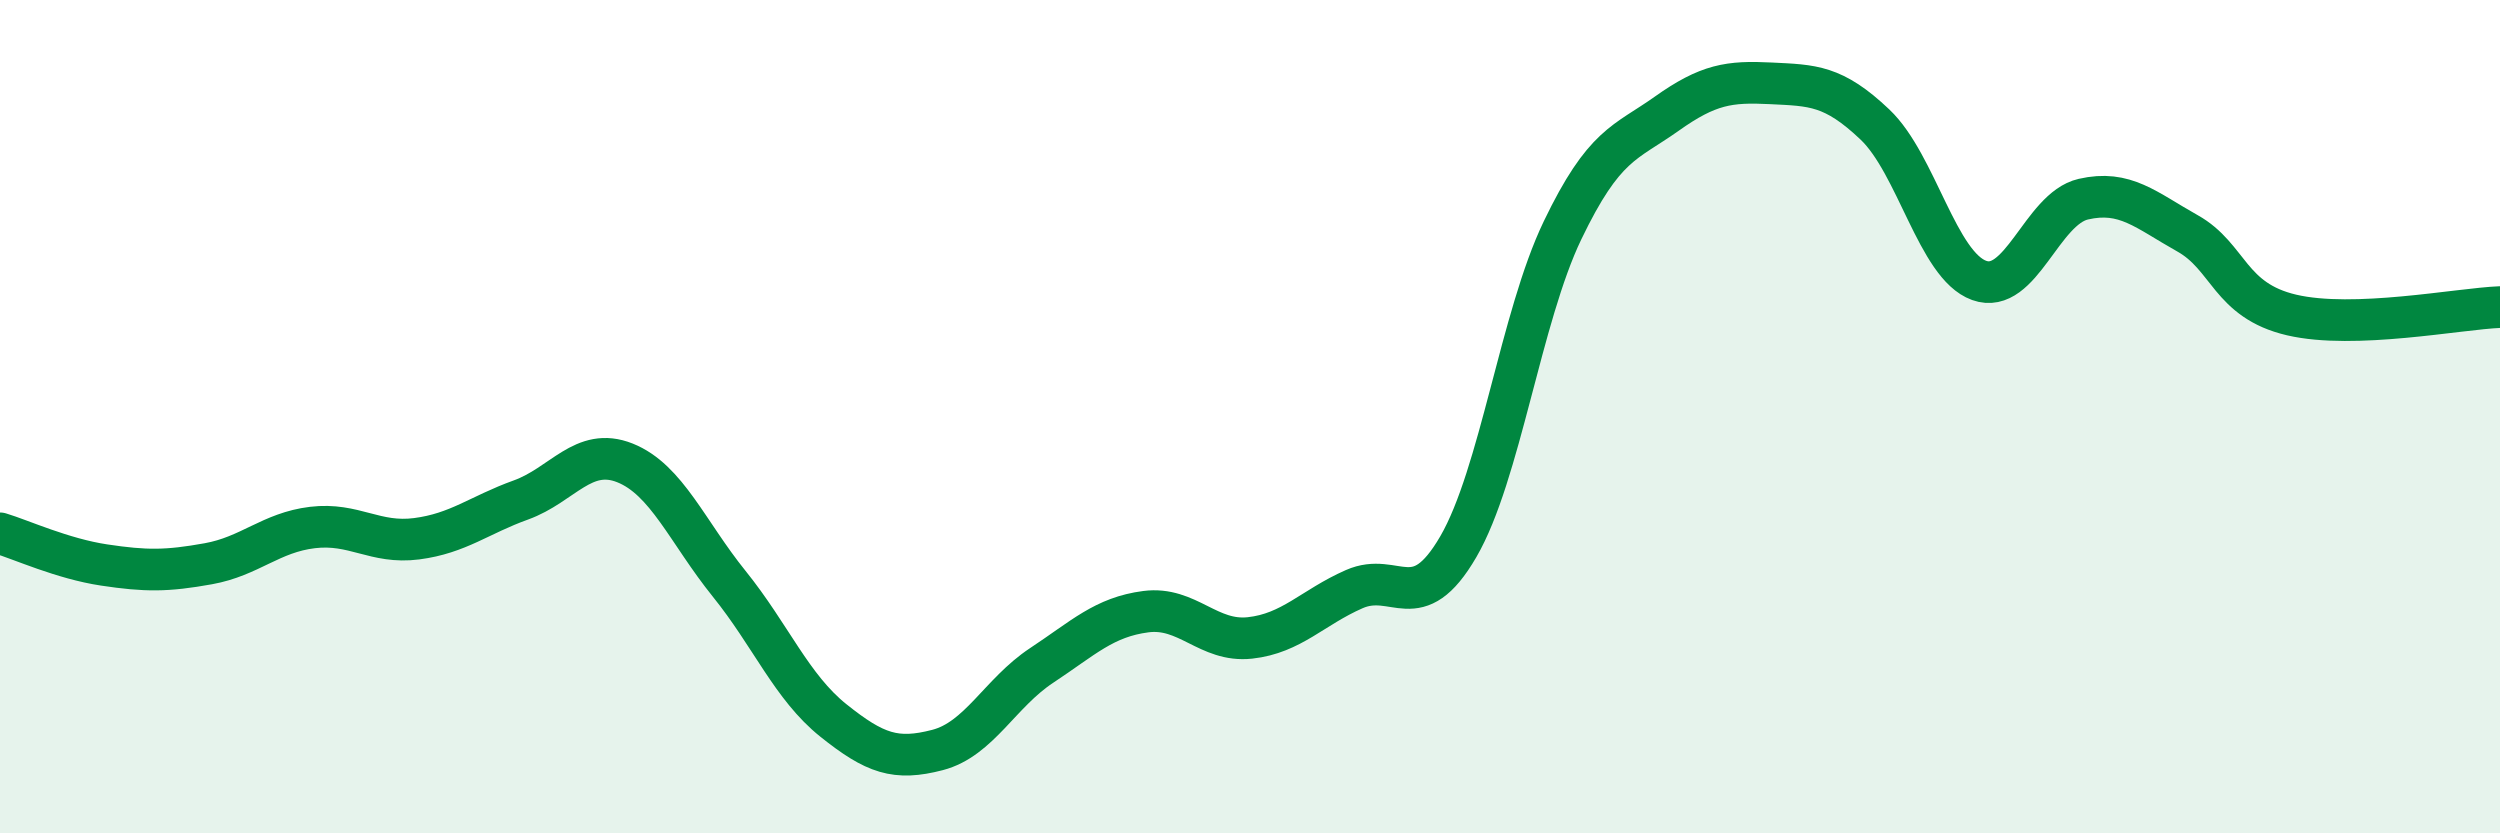
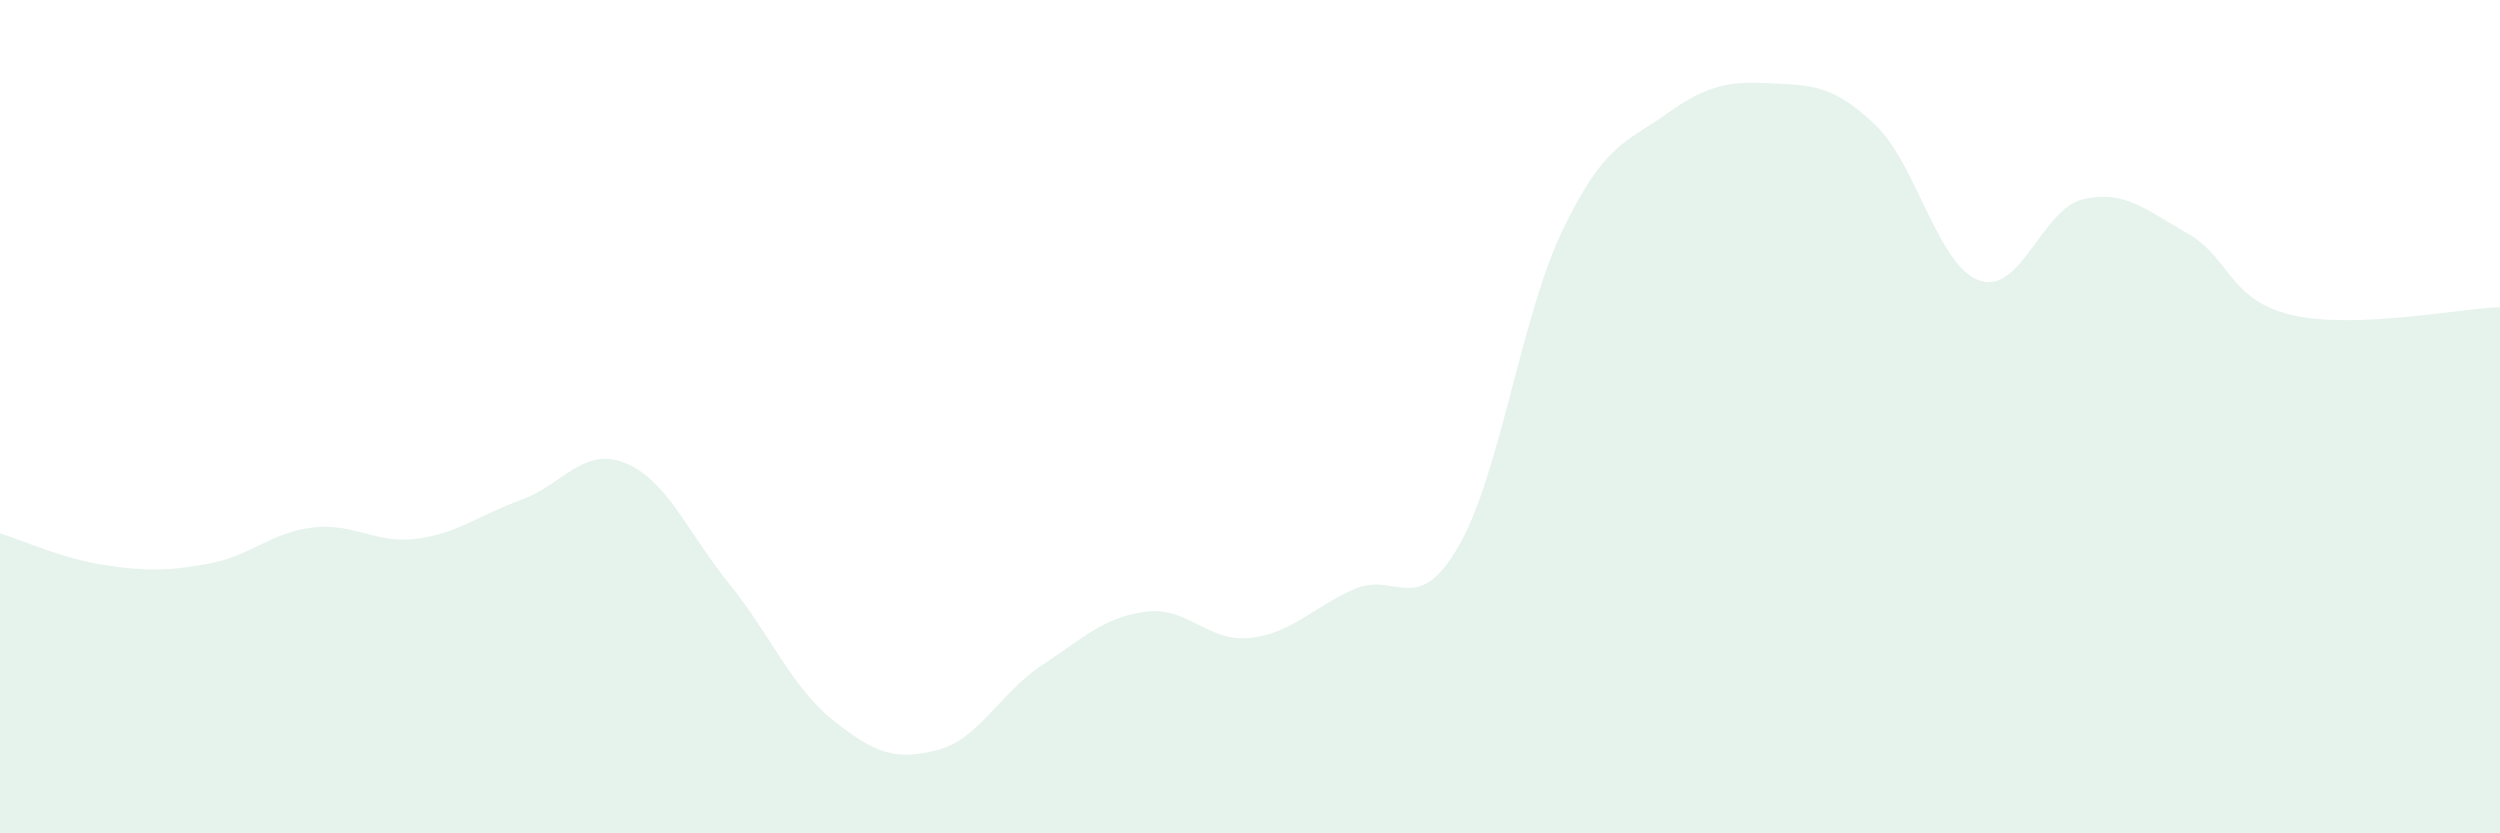
<svg xmlns="http://www.w3.org/2000/svg" width="60" height="20" viewBox="0 0 60 20">
  <path d="M 0,12.8 C 0.5,12.95 1.5,13.41 2.5,13.56 C 3.5,13.71 4,13.71 5,13.53 C 6,13.35 6.5,12.78 7.5,12.66 C 8.5,12.54 9,13.06 10,12.93 C 11,12.8 11.5,12.36 12.5,12 C 13.5,11.64 14,10.71 15,11.11 C 16,11.51 16.5,12.77 17.5,14.01 C 18.5,15.25 19,16.49 20,17.29 C 21,18.09 21.5,18.26 22.5,18 C 23.5,17.74 24,16.63 25,15.97 C 26,15.31 26.5,14.81 27.5,14.68 C 28.5,14.55 29,15.42 30,15.31 C 31,15.2 31.5,14.58 32.5,14.14 C 33.5,13.7 34,14.84 35,13.12 C 36,11.4 36.5,7.61 37.5,5.53 C 38.5,3.45 39,3.44 40,2.73 C 41,2.02 41.5,1.95 42.5,2 C 43.5,2.05 44,2.04 45,2.99 C 46,3.94 46.5,6.37 47.5,6.73 C 48.5,7.09 49,5.01 50,4.78 C 51,4.55 51.5,5.04 52.5,5.6 C 53.5,6.16 53.5,7.21 55,7.56 C 56.5,7.91 59,7.41 60,7.37L60 20L0 20Z" fill="#008740" opacity="0.1" stroke-linecap="round" stroke-linejoin="round" />
-   <path d="M 0,12.8 C 0.5,12.95 1.5,13.41 2.5,13.56 C 3.5,13.71 4,13.71 5,13.53 C 6,13.35 6.5,12.78 7.5,12.66 C 8.5,12.54 9,13.06 10,12.93 C 11,12.8 11.5,12.36 12.5,12 C 13.5,11.64 14,10.71 15,11.11 C 16,11.51 16.5,12.77 17.5,14.01 C 18.5,15.25 19,16.49 20,17.29 C 21,18.09 21.5,18.26 22.5,18 C 23.5,17.74 24,16.63 25,15.97 C 26,15.31 26.5,14.81 27.5,14.68 C 28.5,14.55 29,15.42 30,15.31 C 31,15.2 31.5,14.58 32.5,14.14 C 33.5,13.7 34,14.84 35,13.12 C 36,11.4 36.5,7.61 37.5,5.53 C 38.5,3.45 39,3.44 40,2.73 C 41,2.02 41.5,1.95 42.5,2 C 43.5,2.05 44,2.04 45,2.99 C 46,3.94 46.5,6.37 47.5,6.73 C 48.5,7.09 49,5.01 50,4.78 C 51,4.55 51.5,5.04 52.5,5.6 C 53.5,6.16 53.5,7.21 55,7.56 C 56.5,7.91 59,7.41 60,7.37" stroke="#008740" stroke-width="1" fill="none" stroke-linecap="round" stroke-linejoin="round" />
</svg>